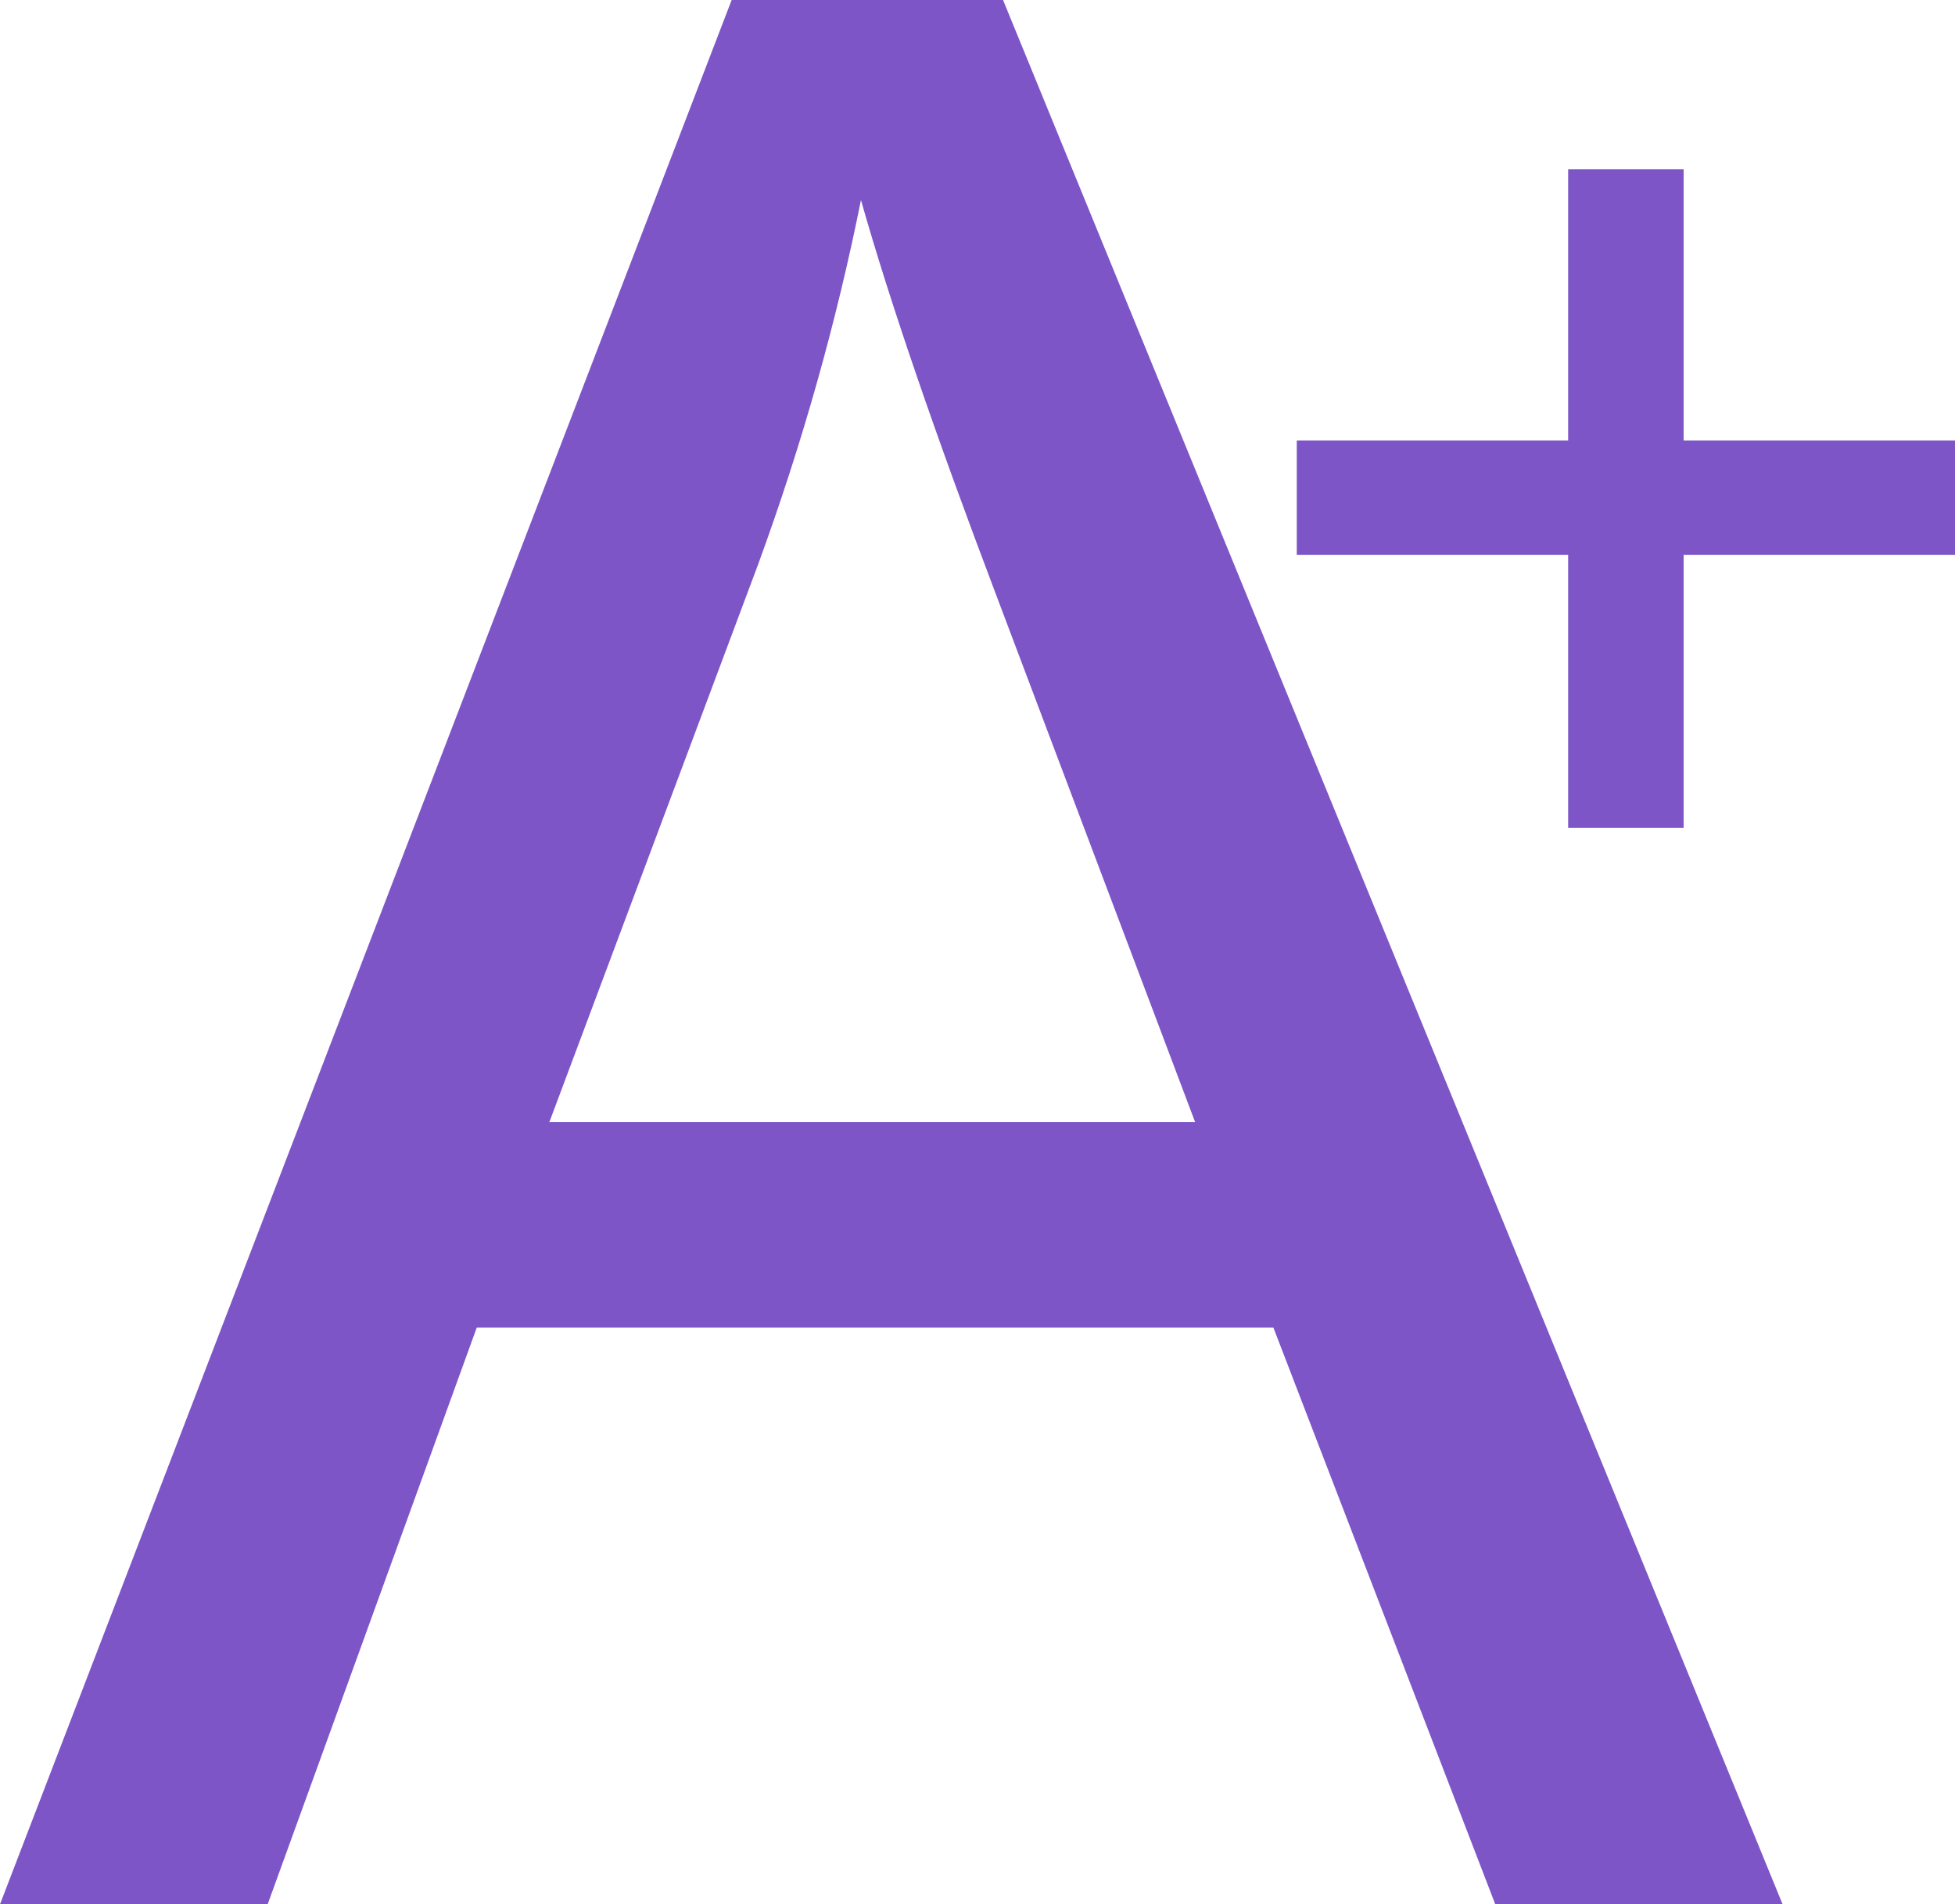
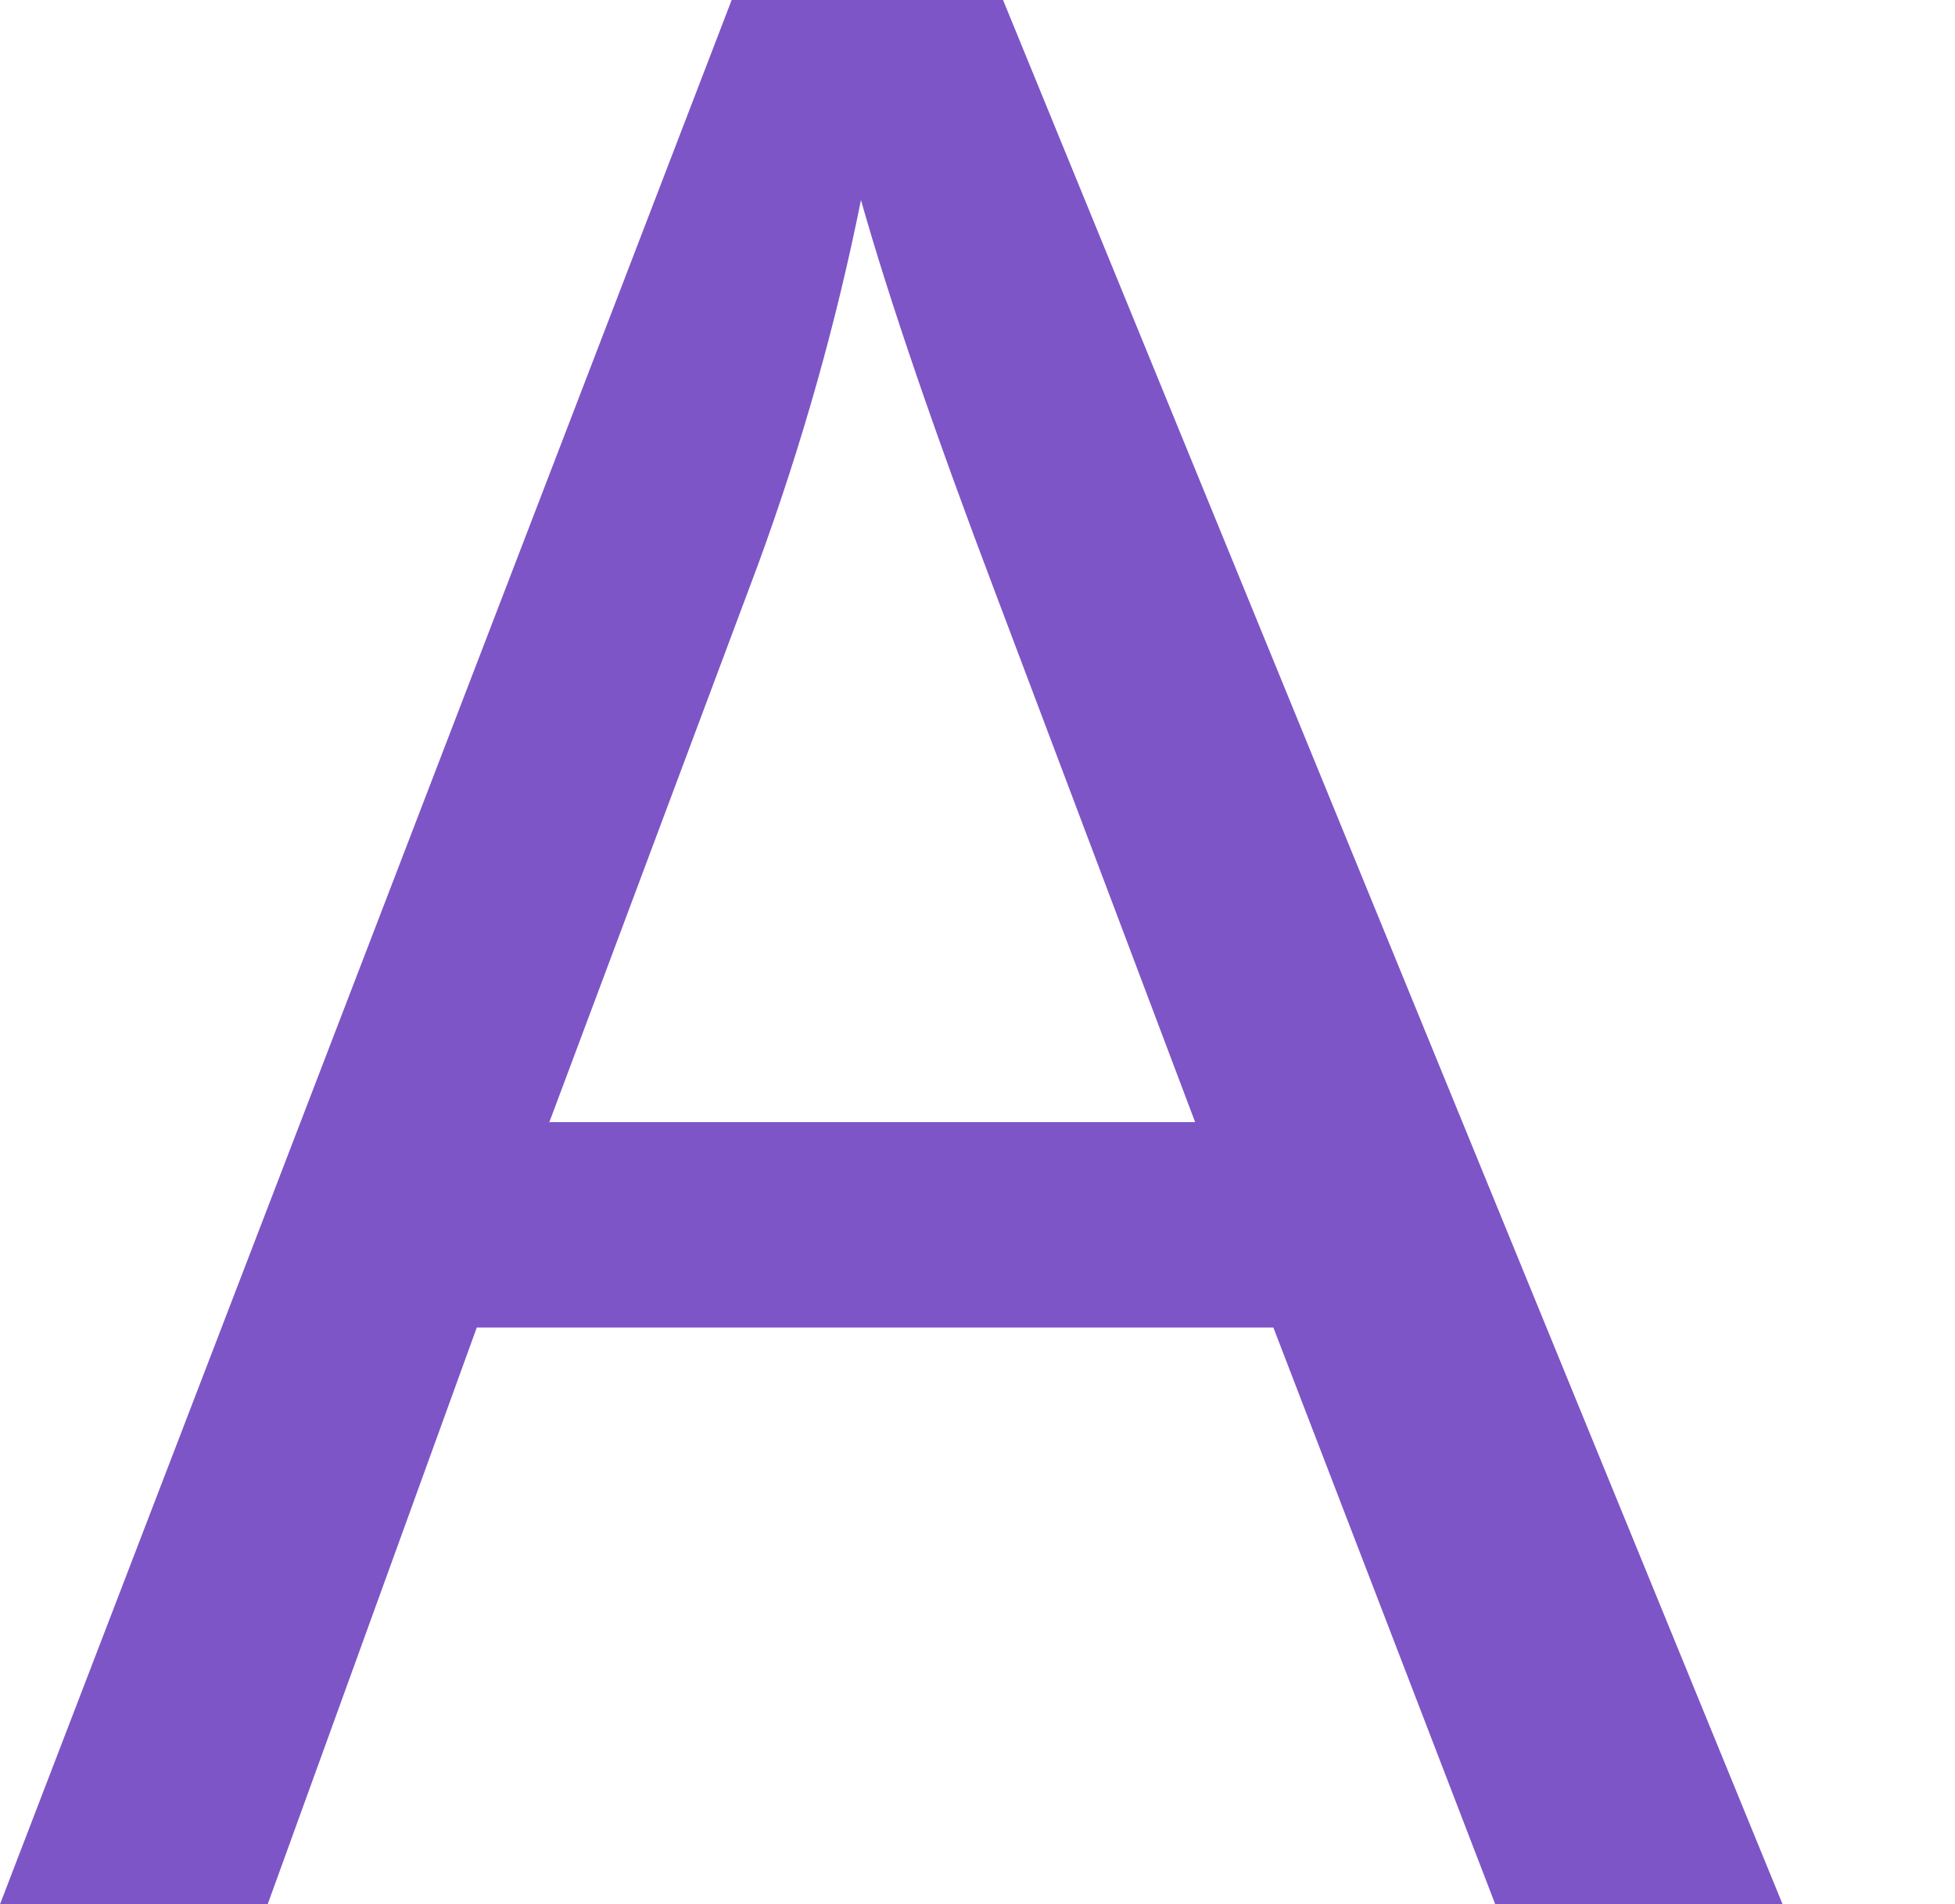
<svg xmlns="http://www.w3.org/2000/svg" id="Layer_2" viewBox="0 0 36.74 35.79">
  <defs>
    <style>.cls-1{fill:#7d55c7;}</style>
  </defs>
  <g id="Layer_1-2">
    <g>
      <path class="cls-1" d="M0,35.79L13.75,0h5.1l14.65,35.79h-5.4l-4.17-10.84H8.96l-3.93,10.84H0Zm10.33-14.7h12.13l-3.74-9.91c-1.14-3.01-1.99-5.48-2.54-7.42-.46,2.29-1.1,4.57-1.93,6.84l-3.93,10.5Z" />
-       <path class="cls-1" d="M29.47,15.56v-5.13h-5.1v-2.15h5.1V3.18h2.17v5.1h5.1v2.15h-5.1v5.13h-2.17Z" />
    </g>
  </g>
</svg>